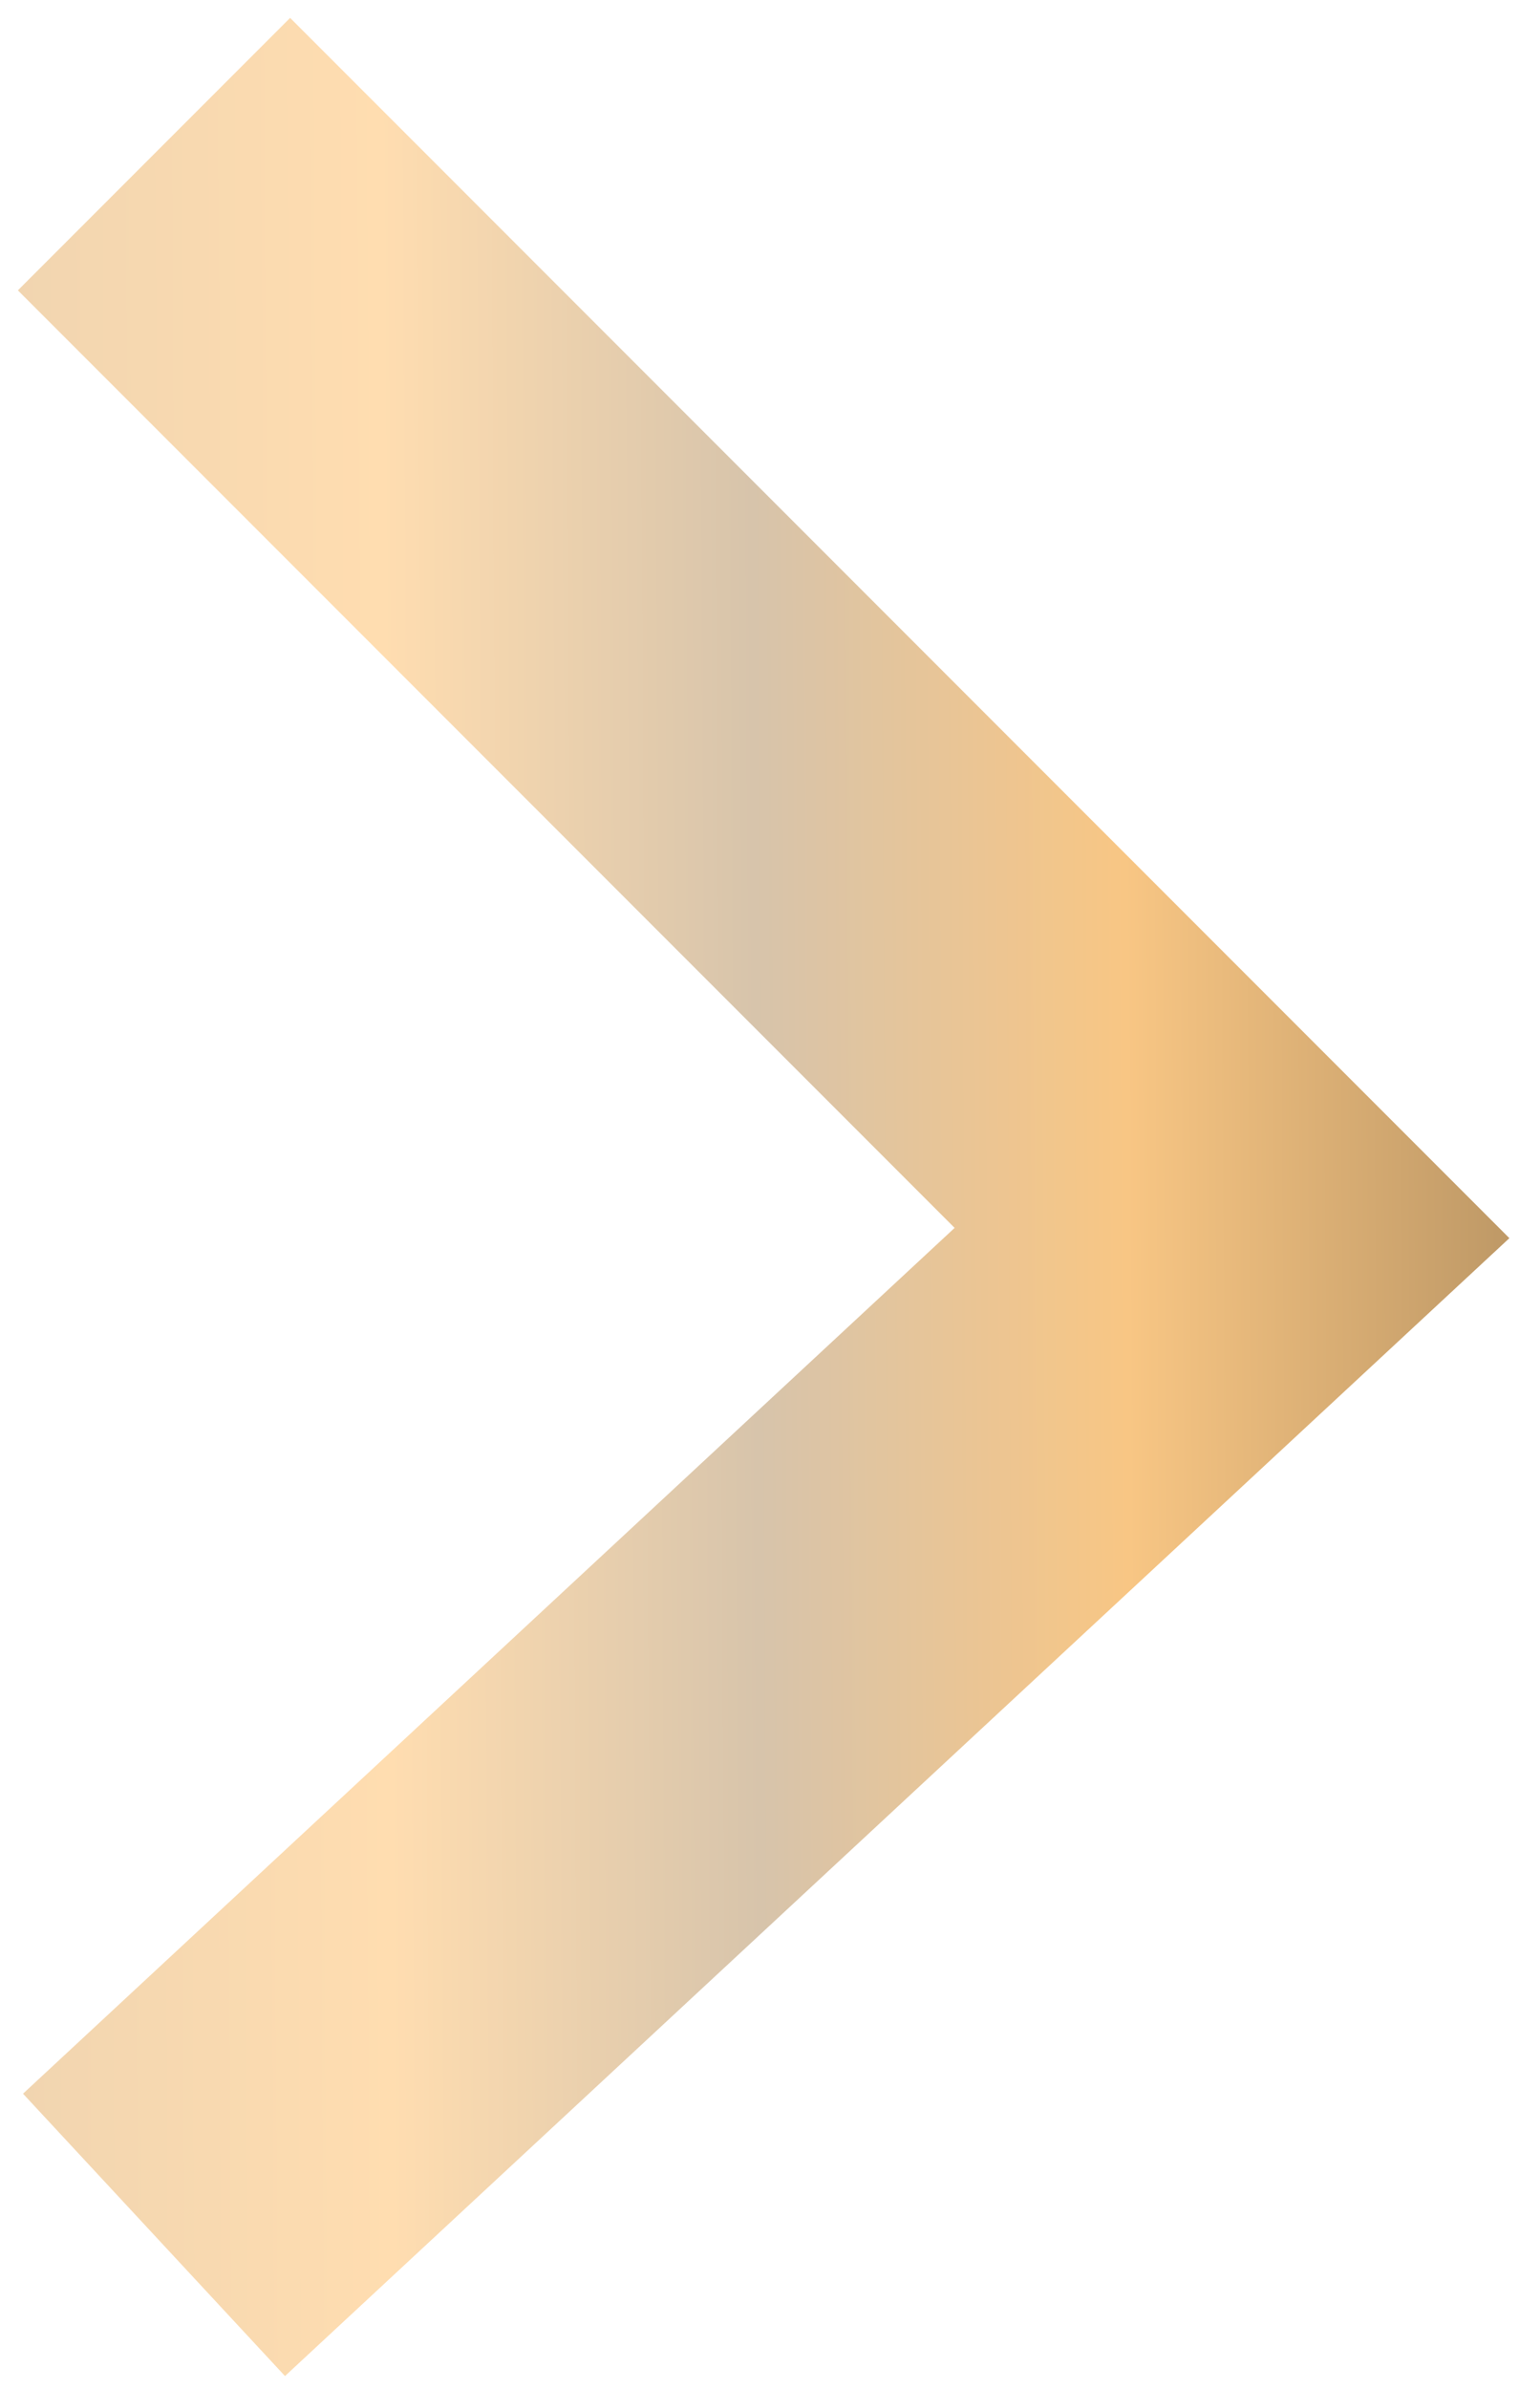
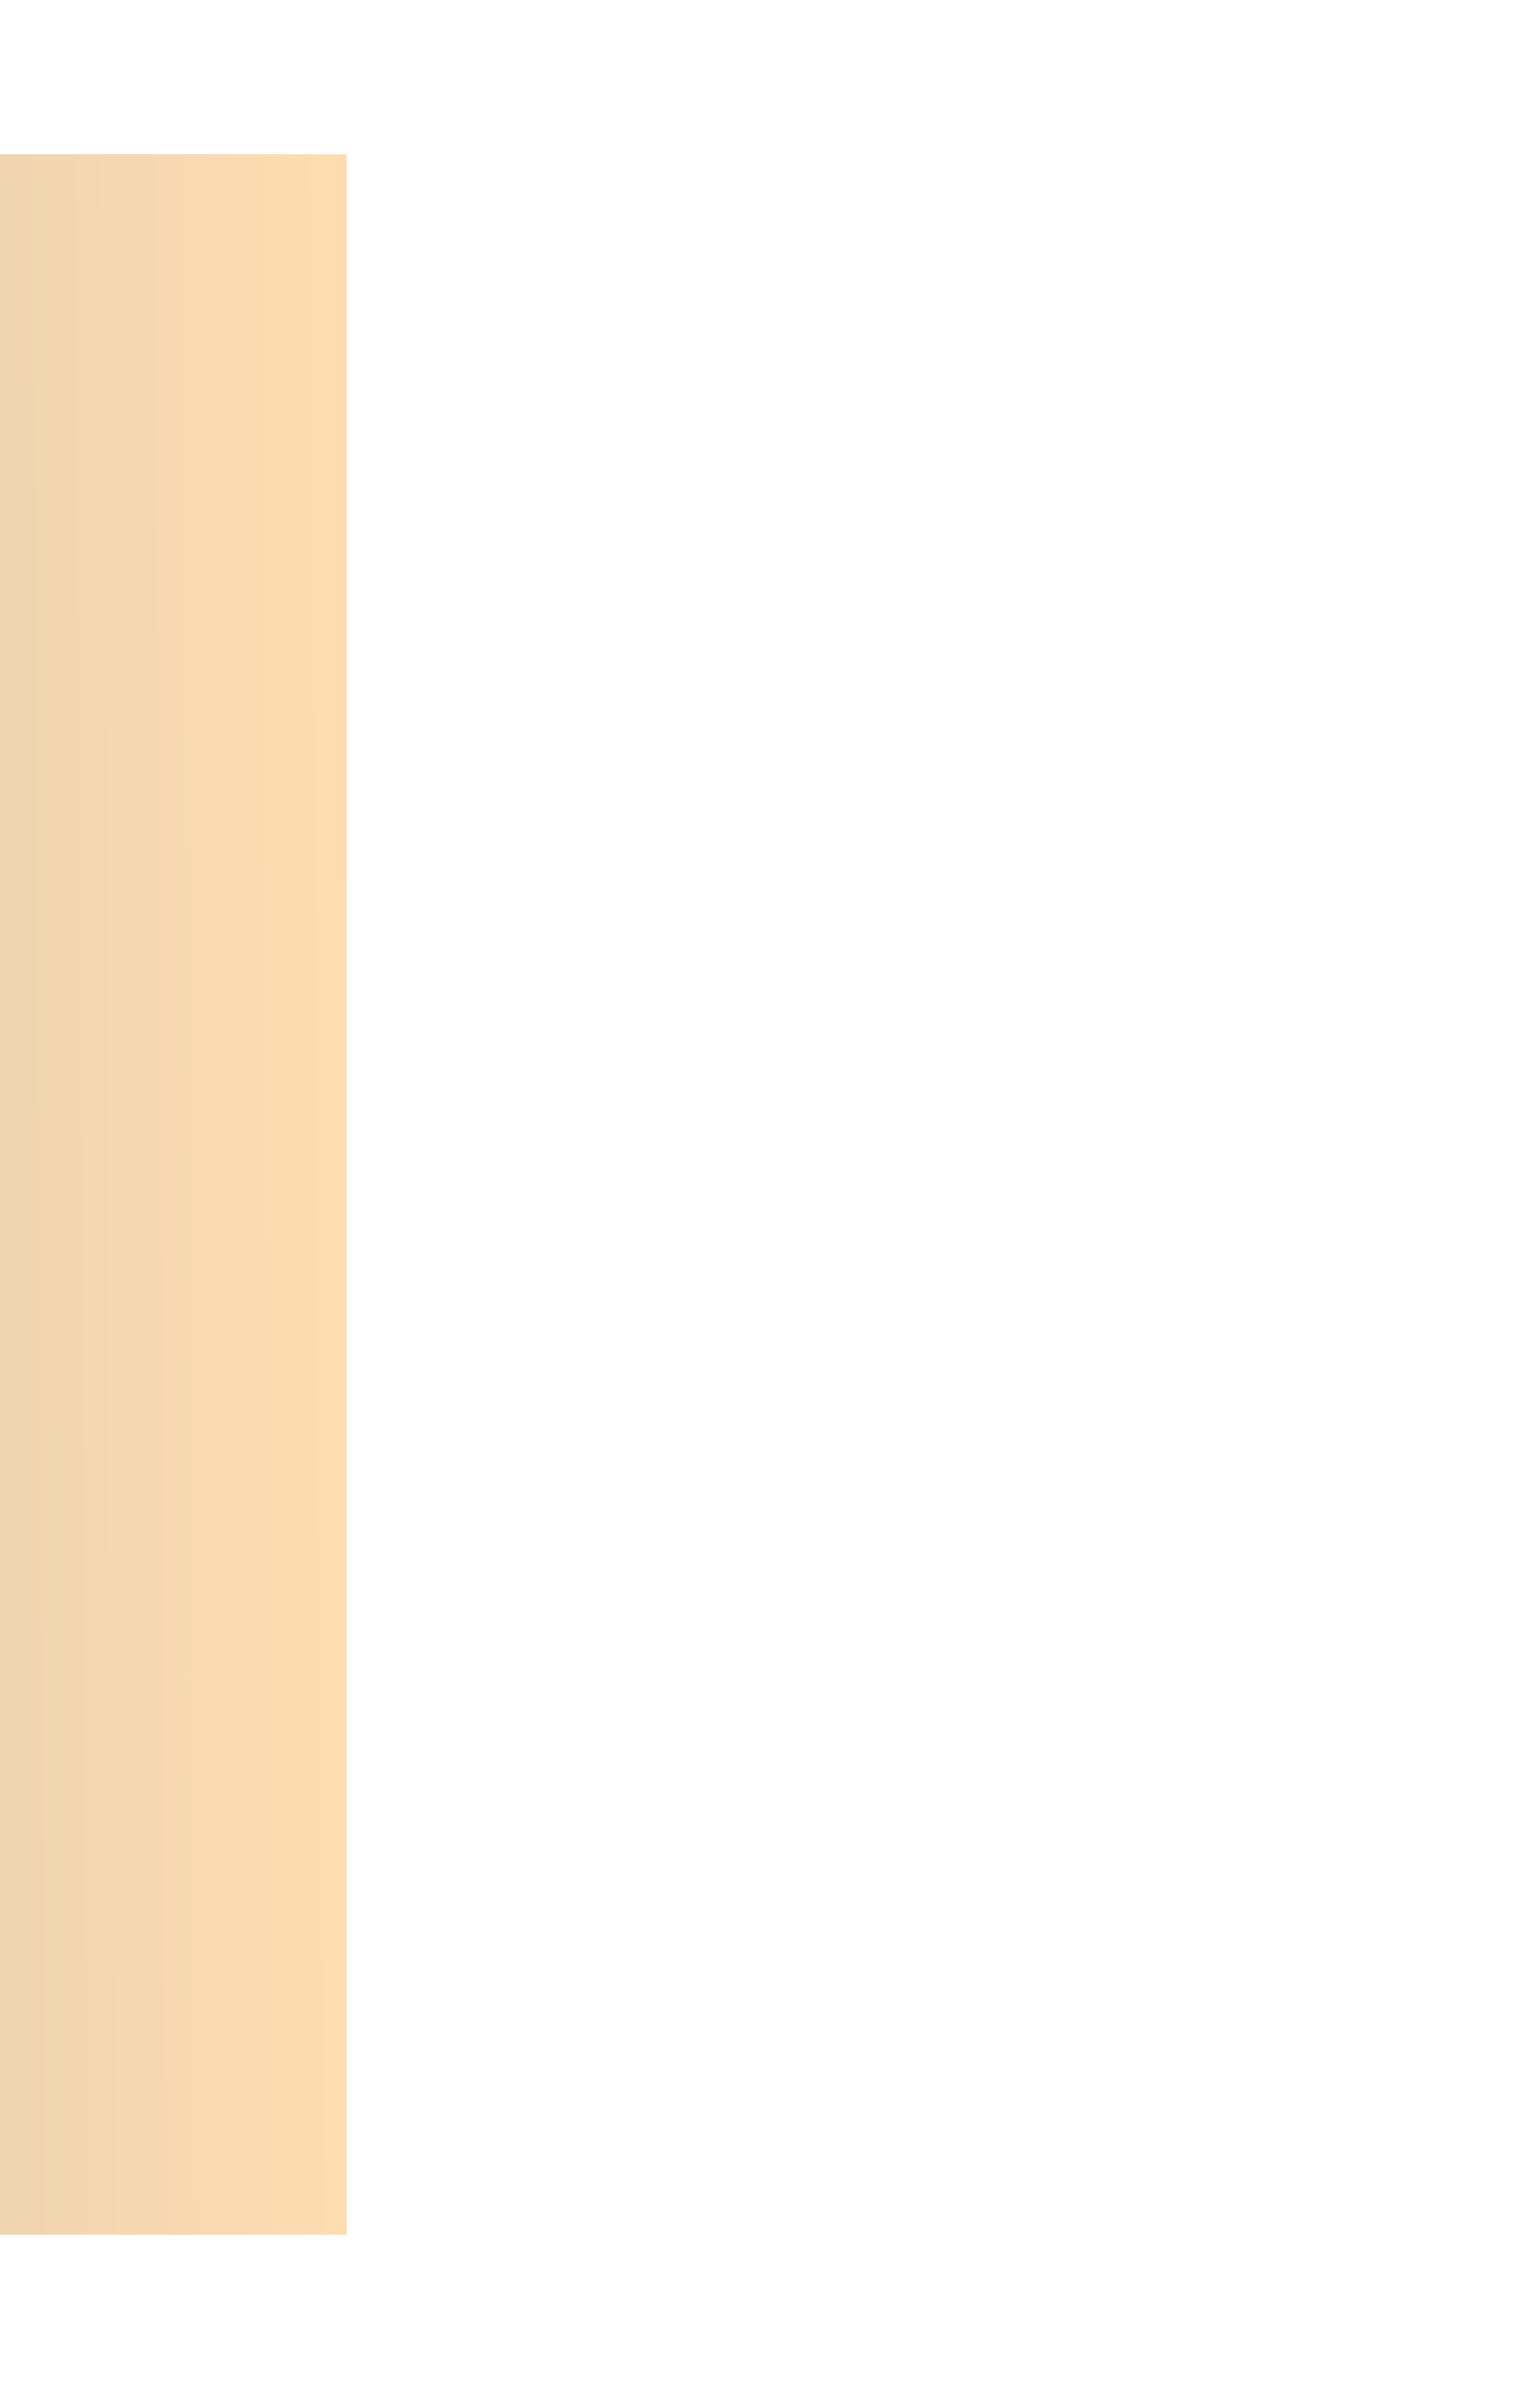
<svg xmlns="http://www.w3.org/2000/svg" width="40" height="62" viewBox="0 0 40 62" fill="none">
-   <path d="M4 4L32 32L4 58" stroke="url(#paint0_linear_38_748)" stroke-width="10" />
+   <path d="M4 4L4 58" stroke="url(#paint0_linear_38_748)" stroke-width="10" />
  <defs>
    <linearGradient id="paint0_linear_38_748" x1="0.571" y1="58" x2="39.059" y2="57.771" gradientUnits="userSpaceOnUse">
      <stop stop-color="#F1D5B0" />
      <stop offset="0.25" stop-color="#FFDDB0" />
      <stop offset="0.5" stop-color="#D7C4AB" />
      <stop offset="0.75" stop-color="#F8C684" />
      <stop offset="1" stop-color="#C09A67" />
    </linearGradient>
  </defs>
</svg>